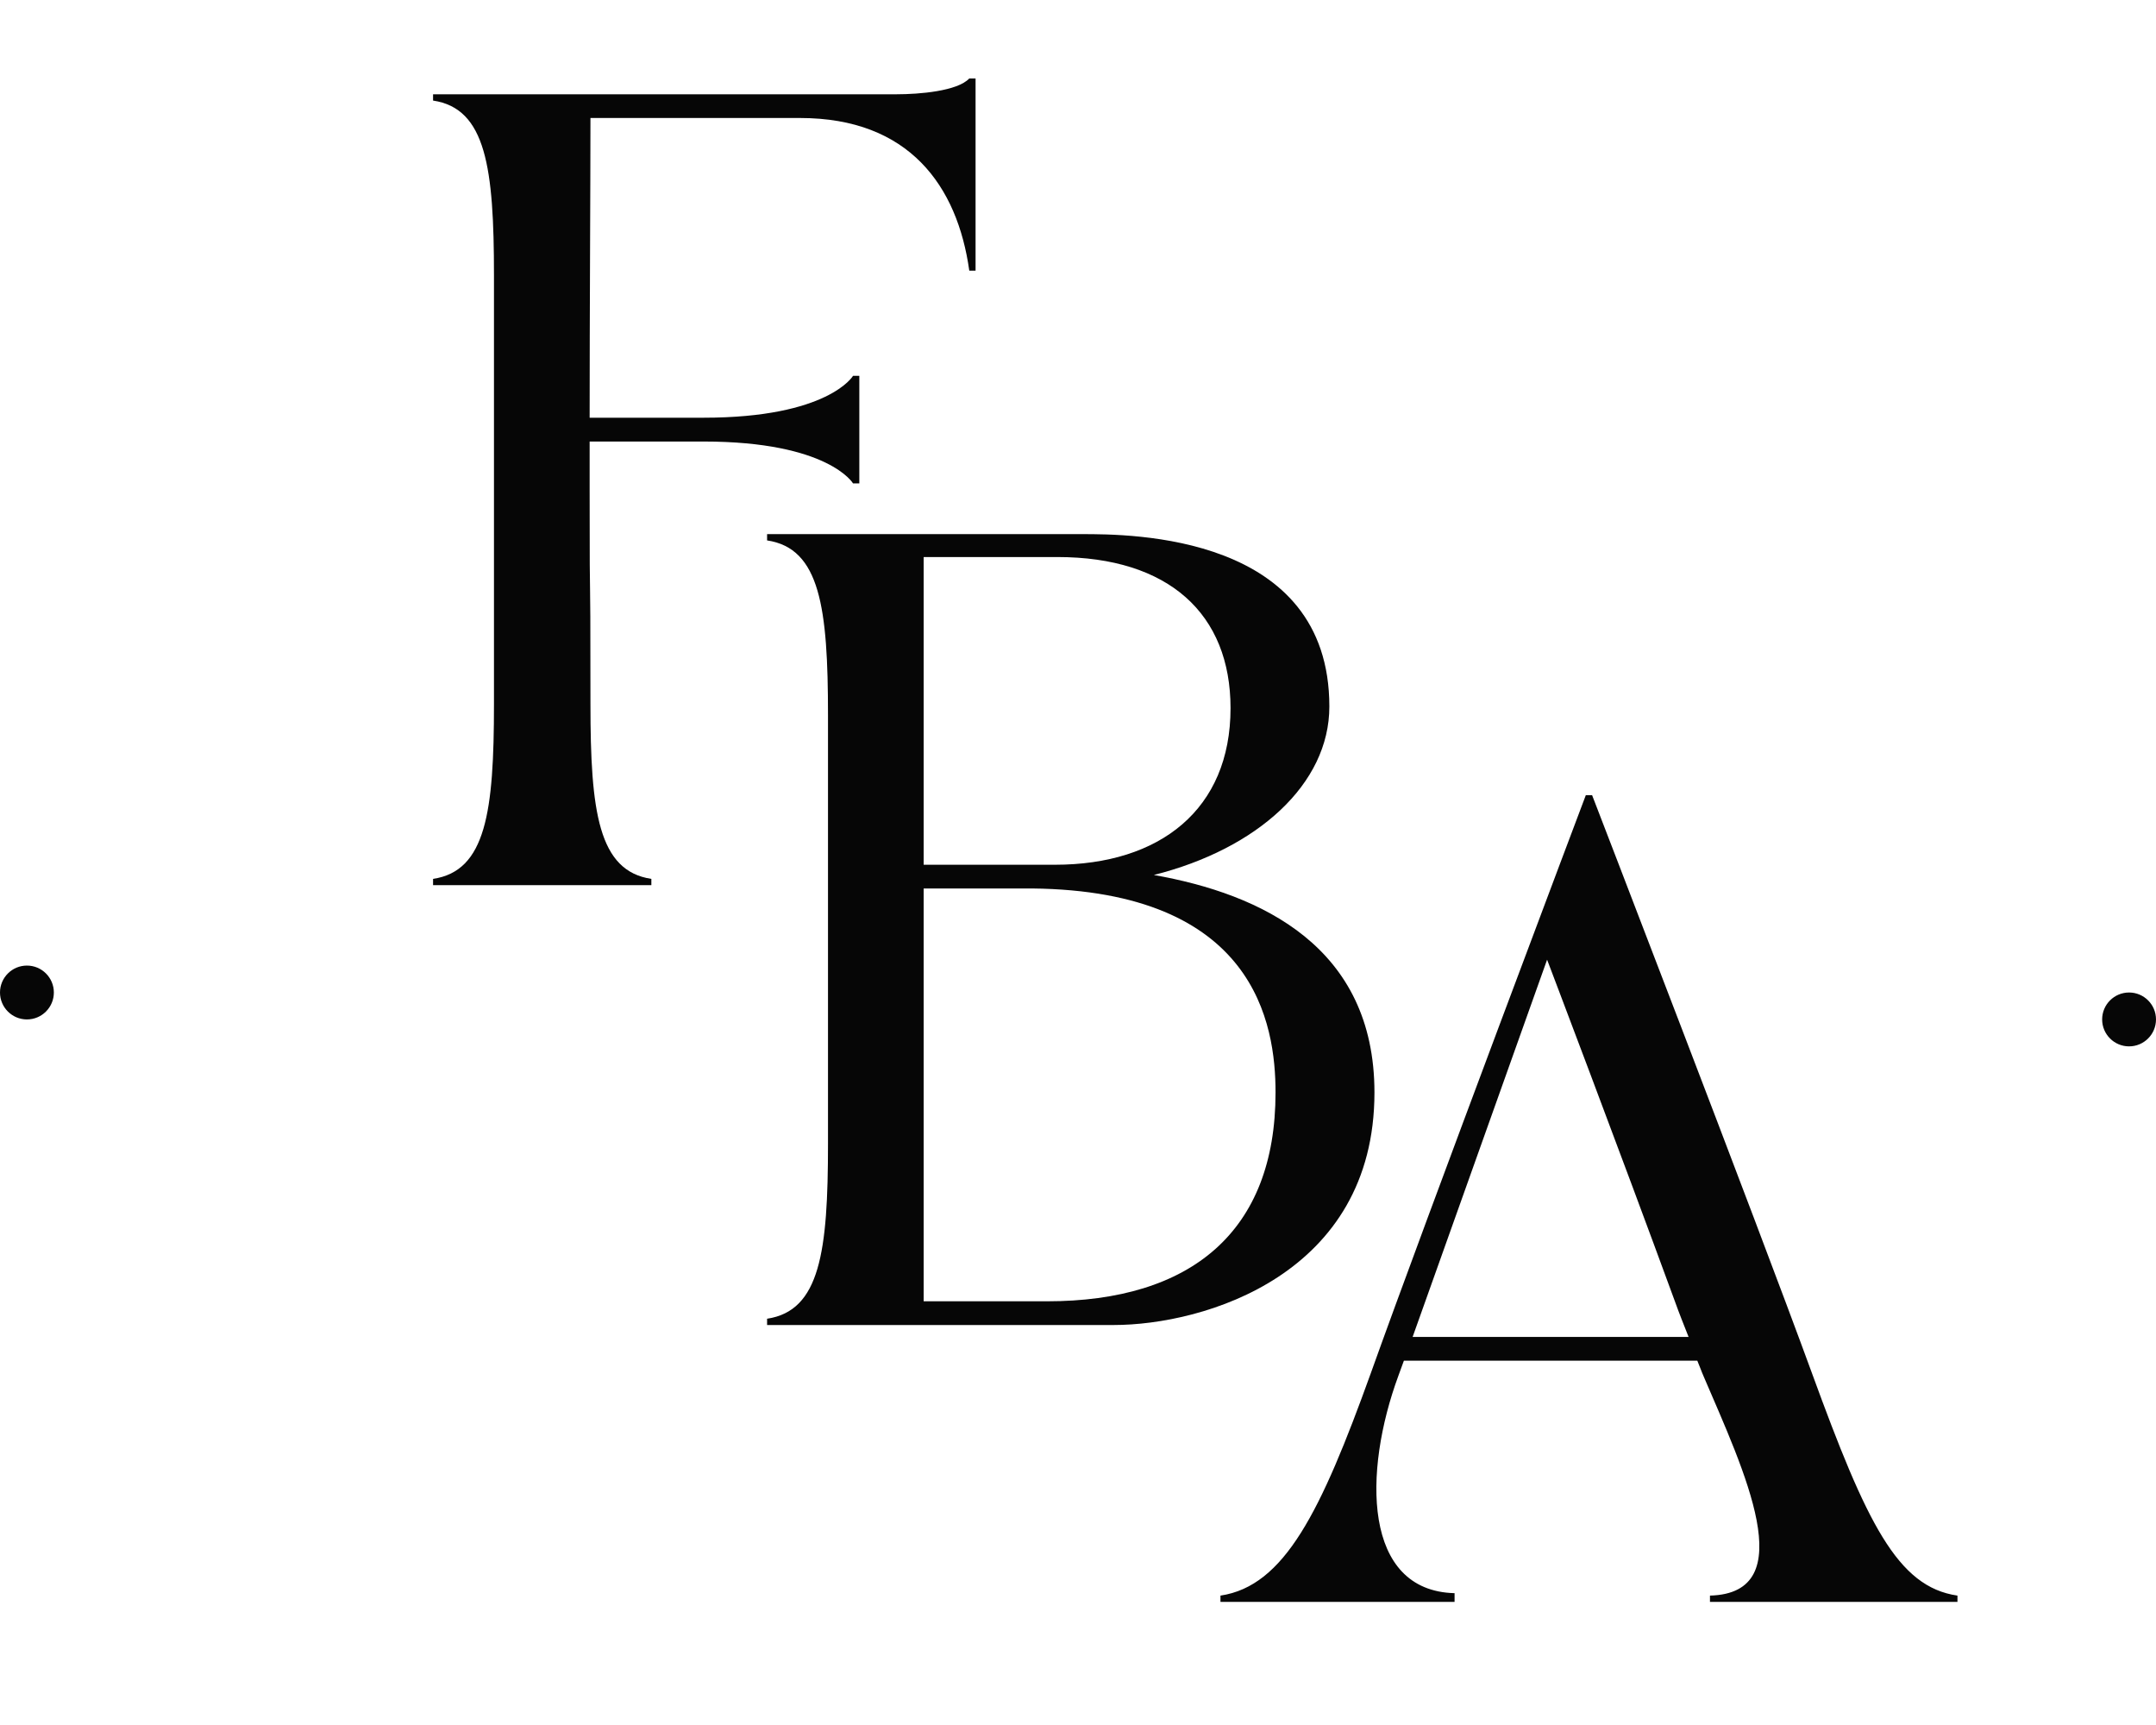
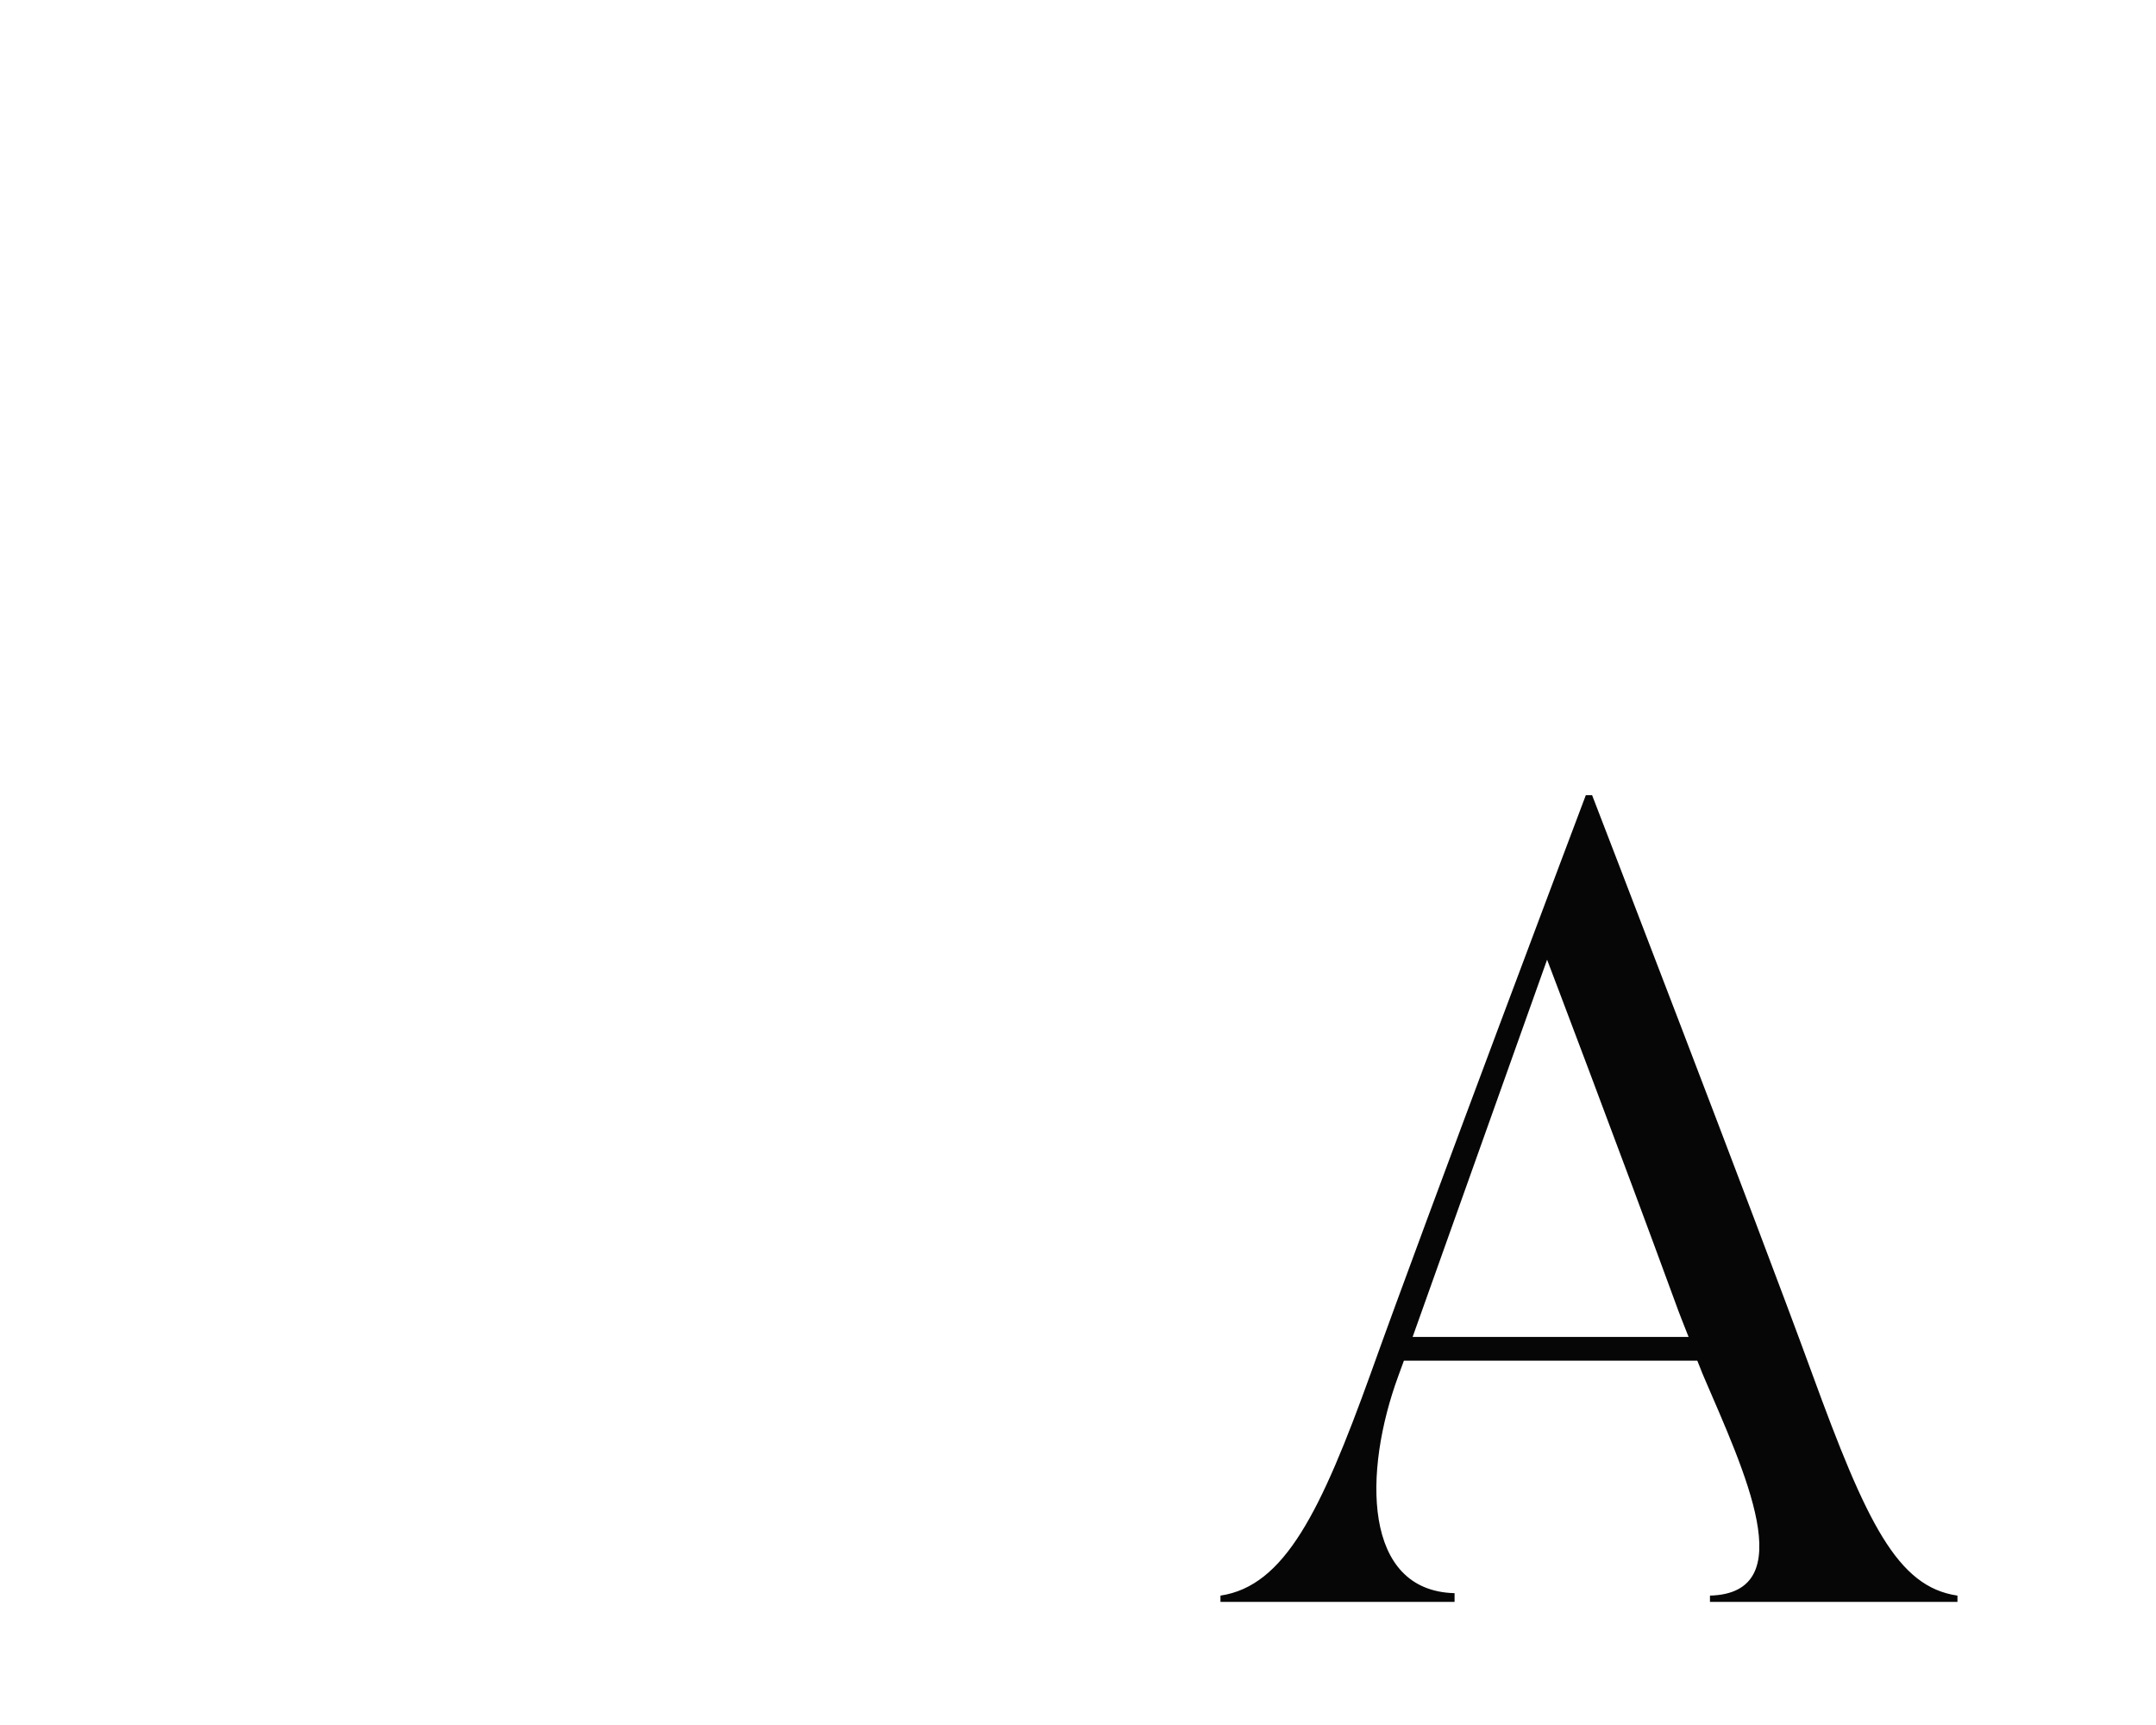
<svg xmlns="http://www.w3.org/2000/svg" width="500" zoomAndPan="magnify" viewBox="0 0 375 300" height="400" preserveAspectRatio="xMidYMid meet" version="1.0">
  <defs>
    <g />
    <clipPath id="0b9df53618">
-       <path d="M 0 167.926 L 9.367 167.926 L 9.367 177.293 L 0 177.293 Z M 0 167.926 " clip-rule="nonzero" />
-     </clipPath>
+       </clipPath>
    <clipPath id="09da0dc9da">
-       <path d="M 4.684 167.926 C 2.098 167.926 0 170.023 0 172.609 C 0 175.195 2.098 177.293 4.684 177.293 C 7.27 177.293 9.367 175.195 9.367 172.609 C 9.367 170.023 7.27 167.926 4.684 167.926 Z M 4.684 167.926 " clip-rule="nonzero" />
+       <path d="M 4.684 167.926 C 2.098 167.926 0 170.023 0 172.609 C 0 175.195 2.098 177.293 4.684 177.293 C 7.27 177.293 9.367 175.195 9.367 172.609 C 9.367 170.023 7.27 167.926 4.684 167.926 Z " clip-rule="nonzero" />
    </clipPath>
    <clipPath id="613aaacc47">
      <path d="M 365.633 172.609 L 375 172.609 L 375 181.977 L 365.633 181.977 Z M 365.633 172.609 " clip-rule="nonzero" />
    </clipPath>
    <clipPath id="fb8398e6a9">
      <path d="M 370.316 172.609 C 367.73 172.609 365.633 174.707 365.633 177.293 C 365.633 179.879 367.73 181.977 370.316 181.977 C 372.902 181.977 375 179.879 375 177.293 C 375 174.707 372.902 172.609 370.316 172.609 Z M 370.316 172.609 " clip-rule="nonzero" />
    </clipPath>
  </defs>
  <g clip-path="url(#0b9df53618)">
    <g clip-path="url(#09da0dc9da)">
-       <path fill="#060606" d="M 0 167.926 L 9.367 167.926 L 9.367 177.293 L 0 177.293 Z M 0 167.926 " fill-opacity="1" fill-rule="nonzero" />
-     </g>
+       </g>
  </g>
  <g clip-path="url(#613aaacc47)">
    <g clip-path="url(#fb8398e6a9)">
-       <path fill="#060606" d="M 365.633 172.609 L 375 172.609 L 375 181.977 L 365.633 181.977 Z M 365.633 172.609 " fill-opacity="1" fill-rule="nonzero" />
-     </g>
+       </g>
  </g>
  <g fill="#060606" fill-opacity="1">
    <g transform="translate(68.449, 153.943)">
      <g>
-         <path d="M 6.875 -137.547 L 6.875 -136.453 C 16.094 -135.078 17.469 -124.75 17.469 -106.047 C 17.469 -81.156 17.469 -56.391 17.469 -31.5 C 17.469 -12.797 16.094 -2.469 6.875 -1.094 L 6.875 0 L 44.844 0 L 44.844 -1.094 C 35.625 -2.469 34.25 -12.797 34.25 -31.5 C 34.25 -63 34.109 -41.125 34.109 -68.766 C 34.109 -71.531 34.109 -74.281 34.109 -77.156 L 53.922 -77.156 C 75.656 -77.156 79.922 -69.875 79.922 -69.875 L 81.016 -69.875 L 81.016 -88.578 L 79.922 -88.578 C 79.922 -88.578 75.656 -81.297 53.922 -81.297 L 34.109 -81.297 C 34.109 -100 34.25 -121.172 34.25 -133.422 L 70.703 -133.422 C 89.688 -133.422 98.078 -121.594 100.141 -106.875 L 101.234 -106.875 L 101.234 -140.297 L 100.141 -140.297 C 98.078 -138.094 91.469 -137.547 87.484 -137.547 Z M 6.875 -137.547 " />
-       </g>
+         </g>
    </g>
  </g>
  <g fill="#060606" fill-opacity="1">
    <g transform="translate(126.547, 230.438)">
      <g>
-         <path d="M 6.875 -137.547 L 6.875 -136.453 C 16.094 -135.078 17.469 -124.75 17.469 -106.047 C 17.469 -81.156 17.469 -56.391 17.469 -31.5 C 17.469 -12.797 16.094 -2.469 6.875 -1.094 L 6.875 0 L 67.125 0 C 82.938 0 112.516 -8.797 112.516 -40.438 C 112.516 -65.75 92.844 -74.969 74.141 -78.266 C 92.156 -82.797 104.672 -94.078 104.672 -107.562 C 104.672 -137.547 70.156 -137.547 61.625 -137.547 Z M 52.953 -75.922 C 91.75 -75.516 95.312 -52.406 95.312 -40.438 C 95.312 -16.234 80.609 -4.125 55.562 -4.125 L 34.109 -4.125 L 34.109 -75.922 Z M 56.938 -80.047 L 34.109 -80.047 L 34.109 -133.562 L 57.359 -133.562 C 76.75 -133.562 87.484 -123.656 87.484 -107.281 C 87.484 -89.688 75.234 -80.047 56.938 -80.047 Z M 56.938 -80.047 " />
-       </g>
+         </g>
    </g>
  </g>
  <g fill="#060606" fill-opacity="1">
    <g transform="translate(209.529, 278.59)">
      <g>
        <path d="M 43.469 0 L 43.469 -1.516 C 27.516 -1.922 27.516 -22.562 33.703 -39.344 L 34.656 -41.953 L 85.688 -41.953 C 86.109 -40.984 86.375 -40.156 86.797 -39.203 C 93.812 -22.828 103.984 -1.516 87.891 -1.094 L 87.891 0 L 130.938 0 L 130.938 -1.094 C 120.484 -2.609 115.125 -13.75 105.641 -39.75 C 96 -66.156 67.391 -140.297 67.391 -140.297 L 66.297 -140.297 C 66.297 -140.297 38.375 -66.297 28.891 -39.75 C 20.219 -15.688 13.891 -2.75 2.75 -1.094 L 2.75 0 Z M 36.172 -46.078 L 59.562 -111.688 C 59.562 -111.688 72.219 -78.406 81.844 -52.125 C 82.531 -50.203 83.359 -48.141 84.172 -46.078 Z M 36.172 -46.078 " />
      </g>
    </g>
  </g>
</svg>